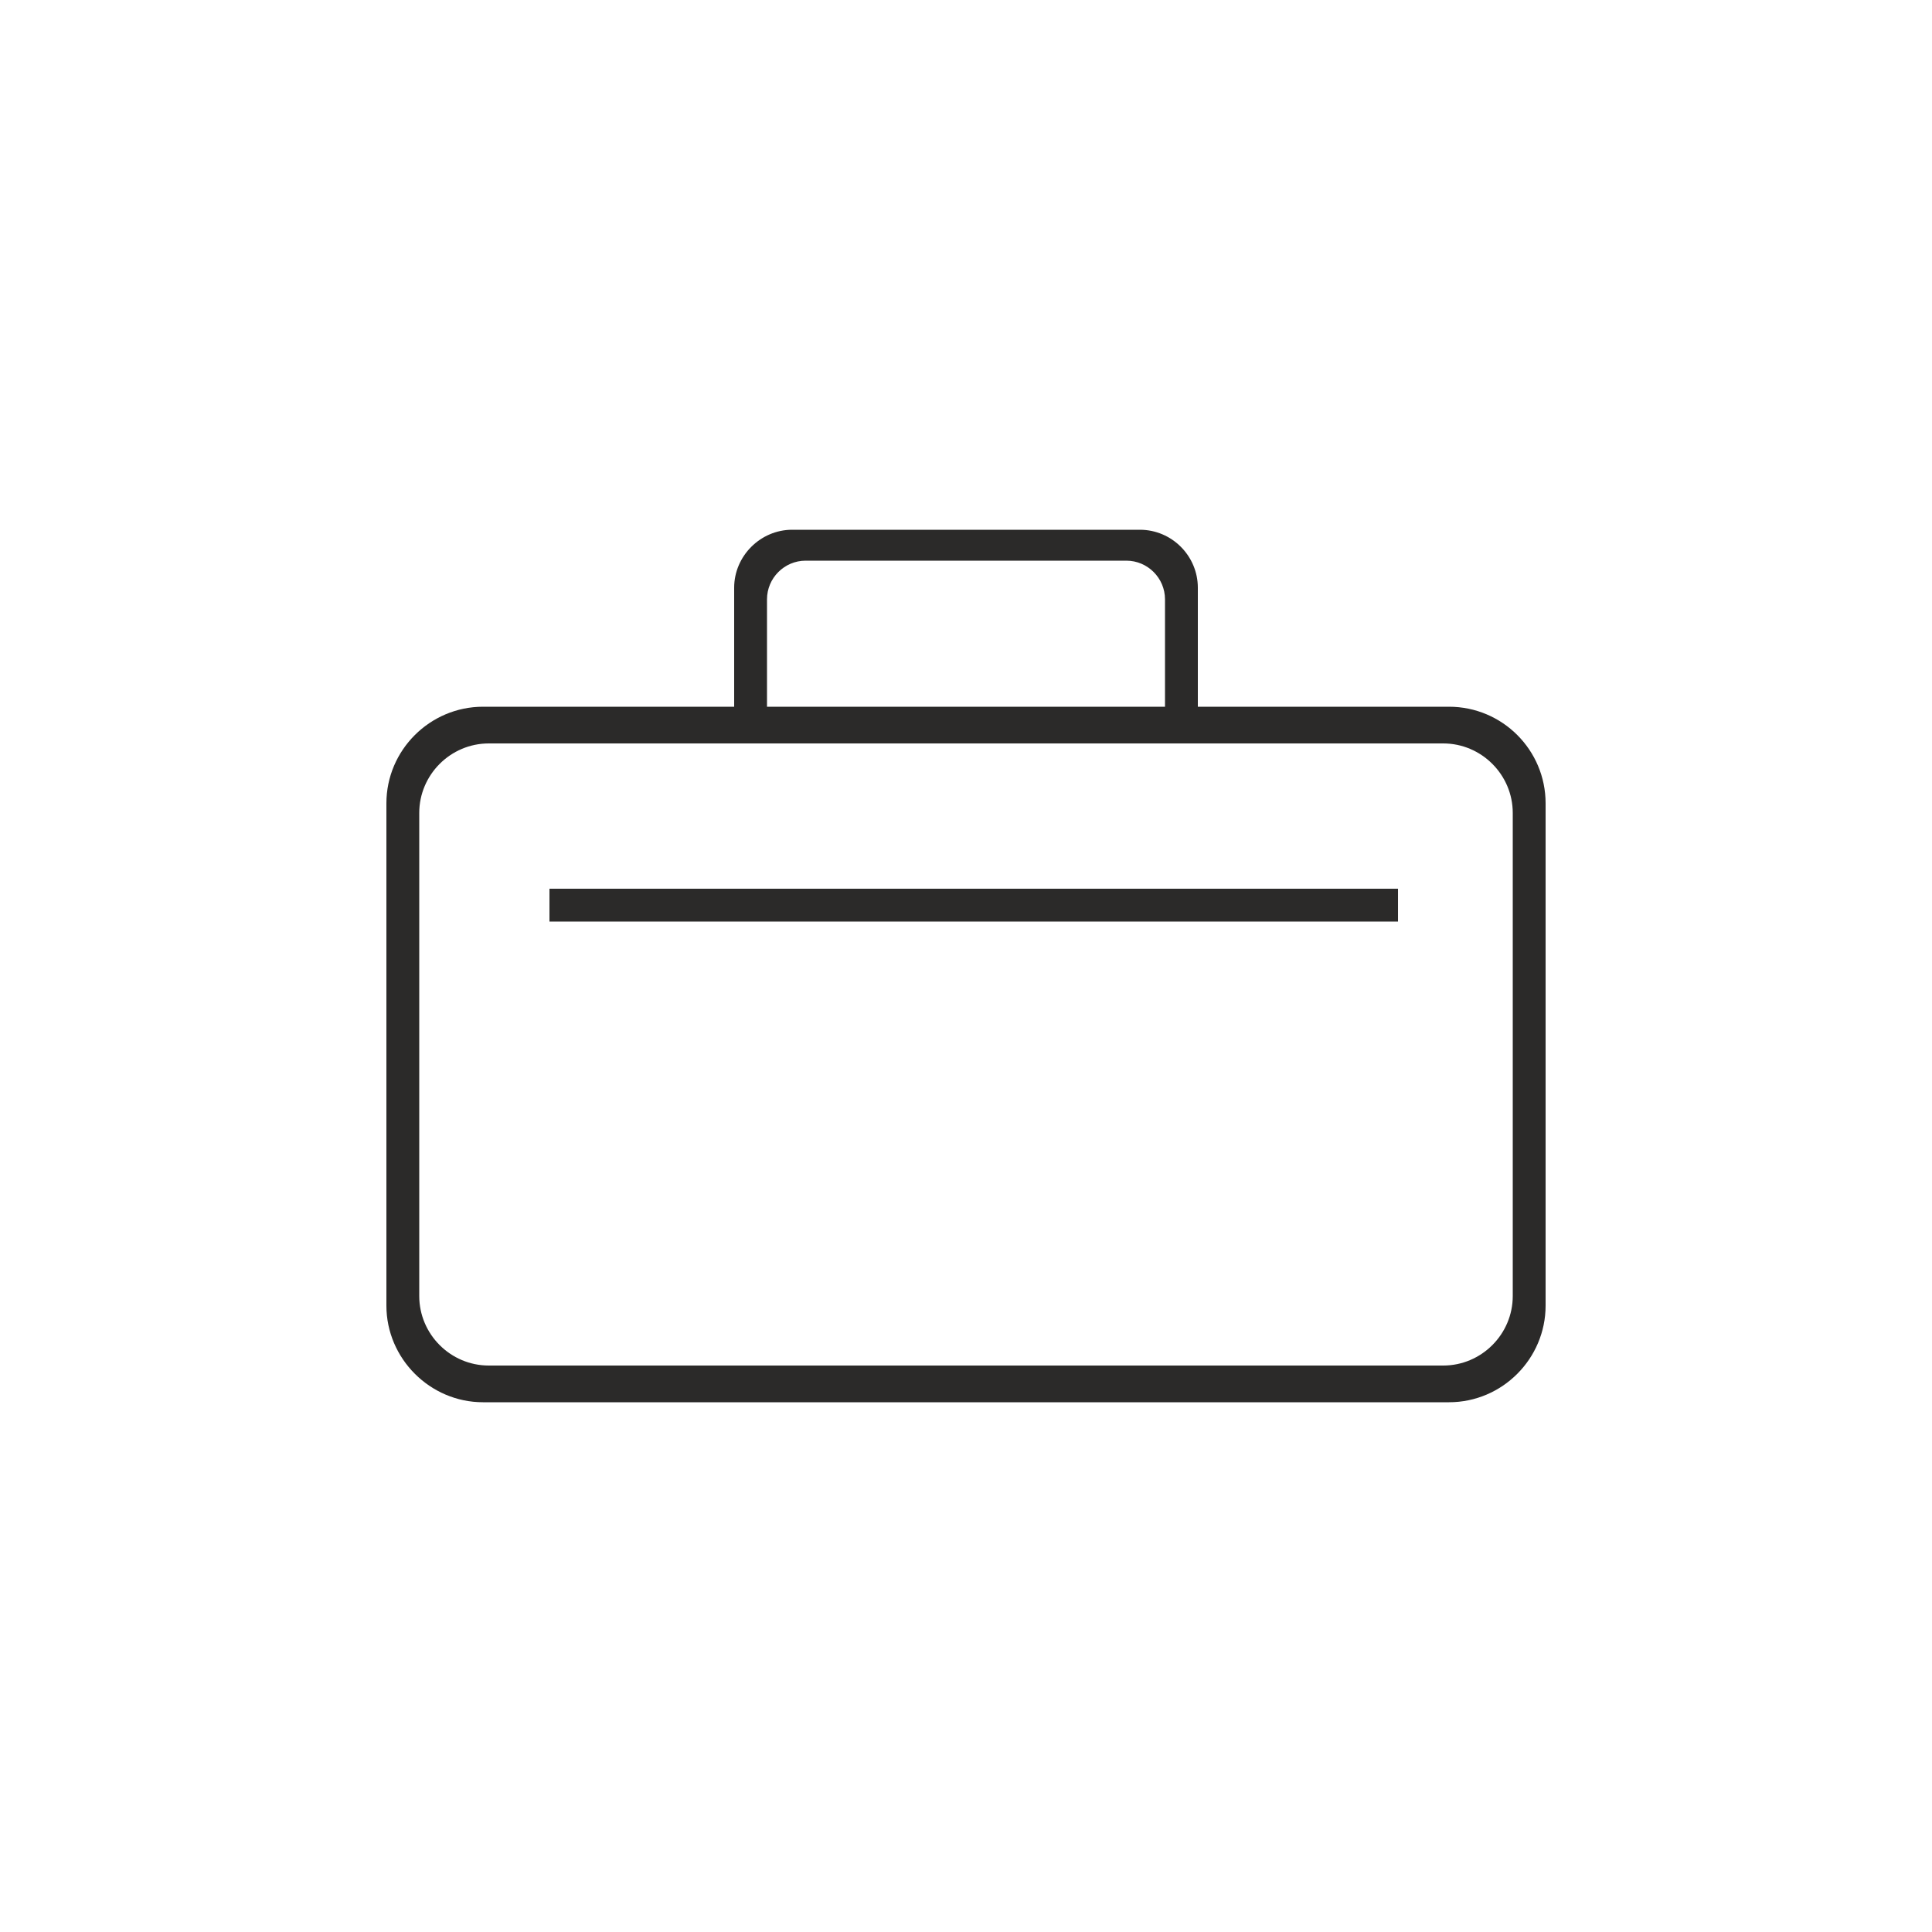
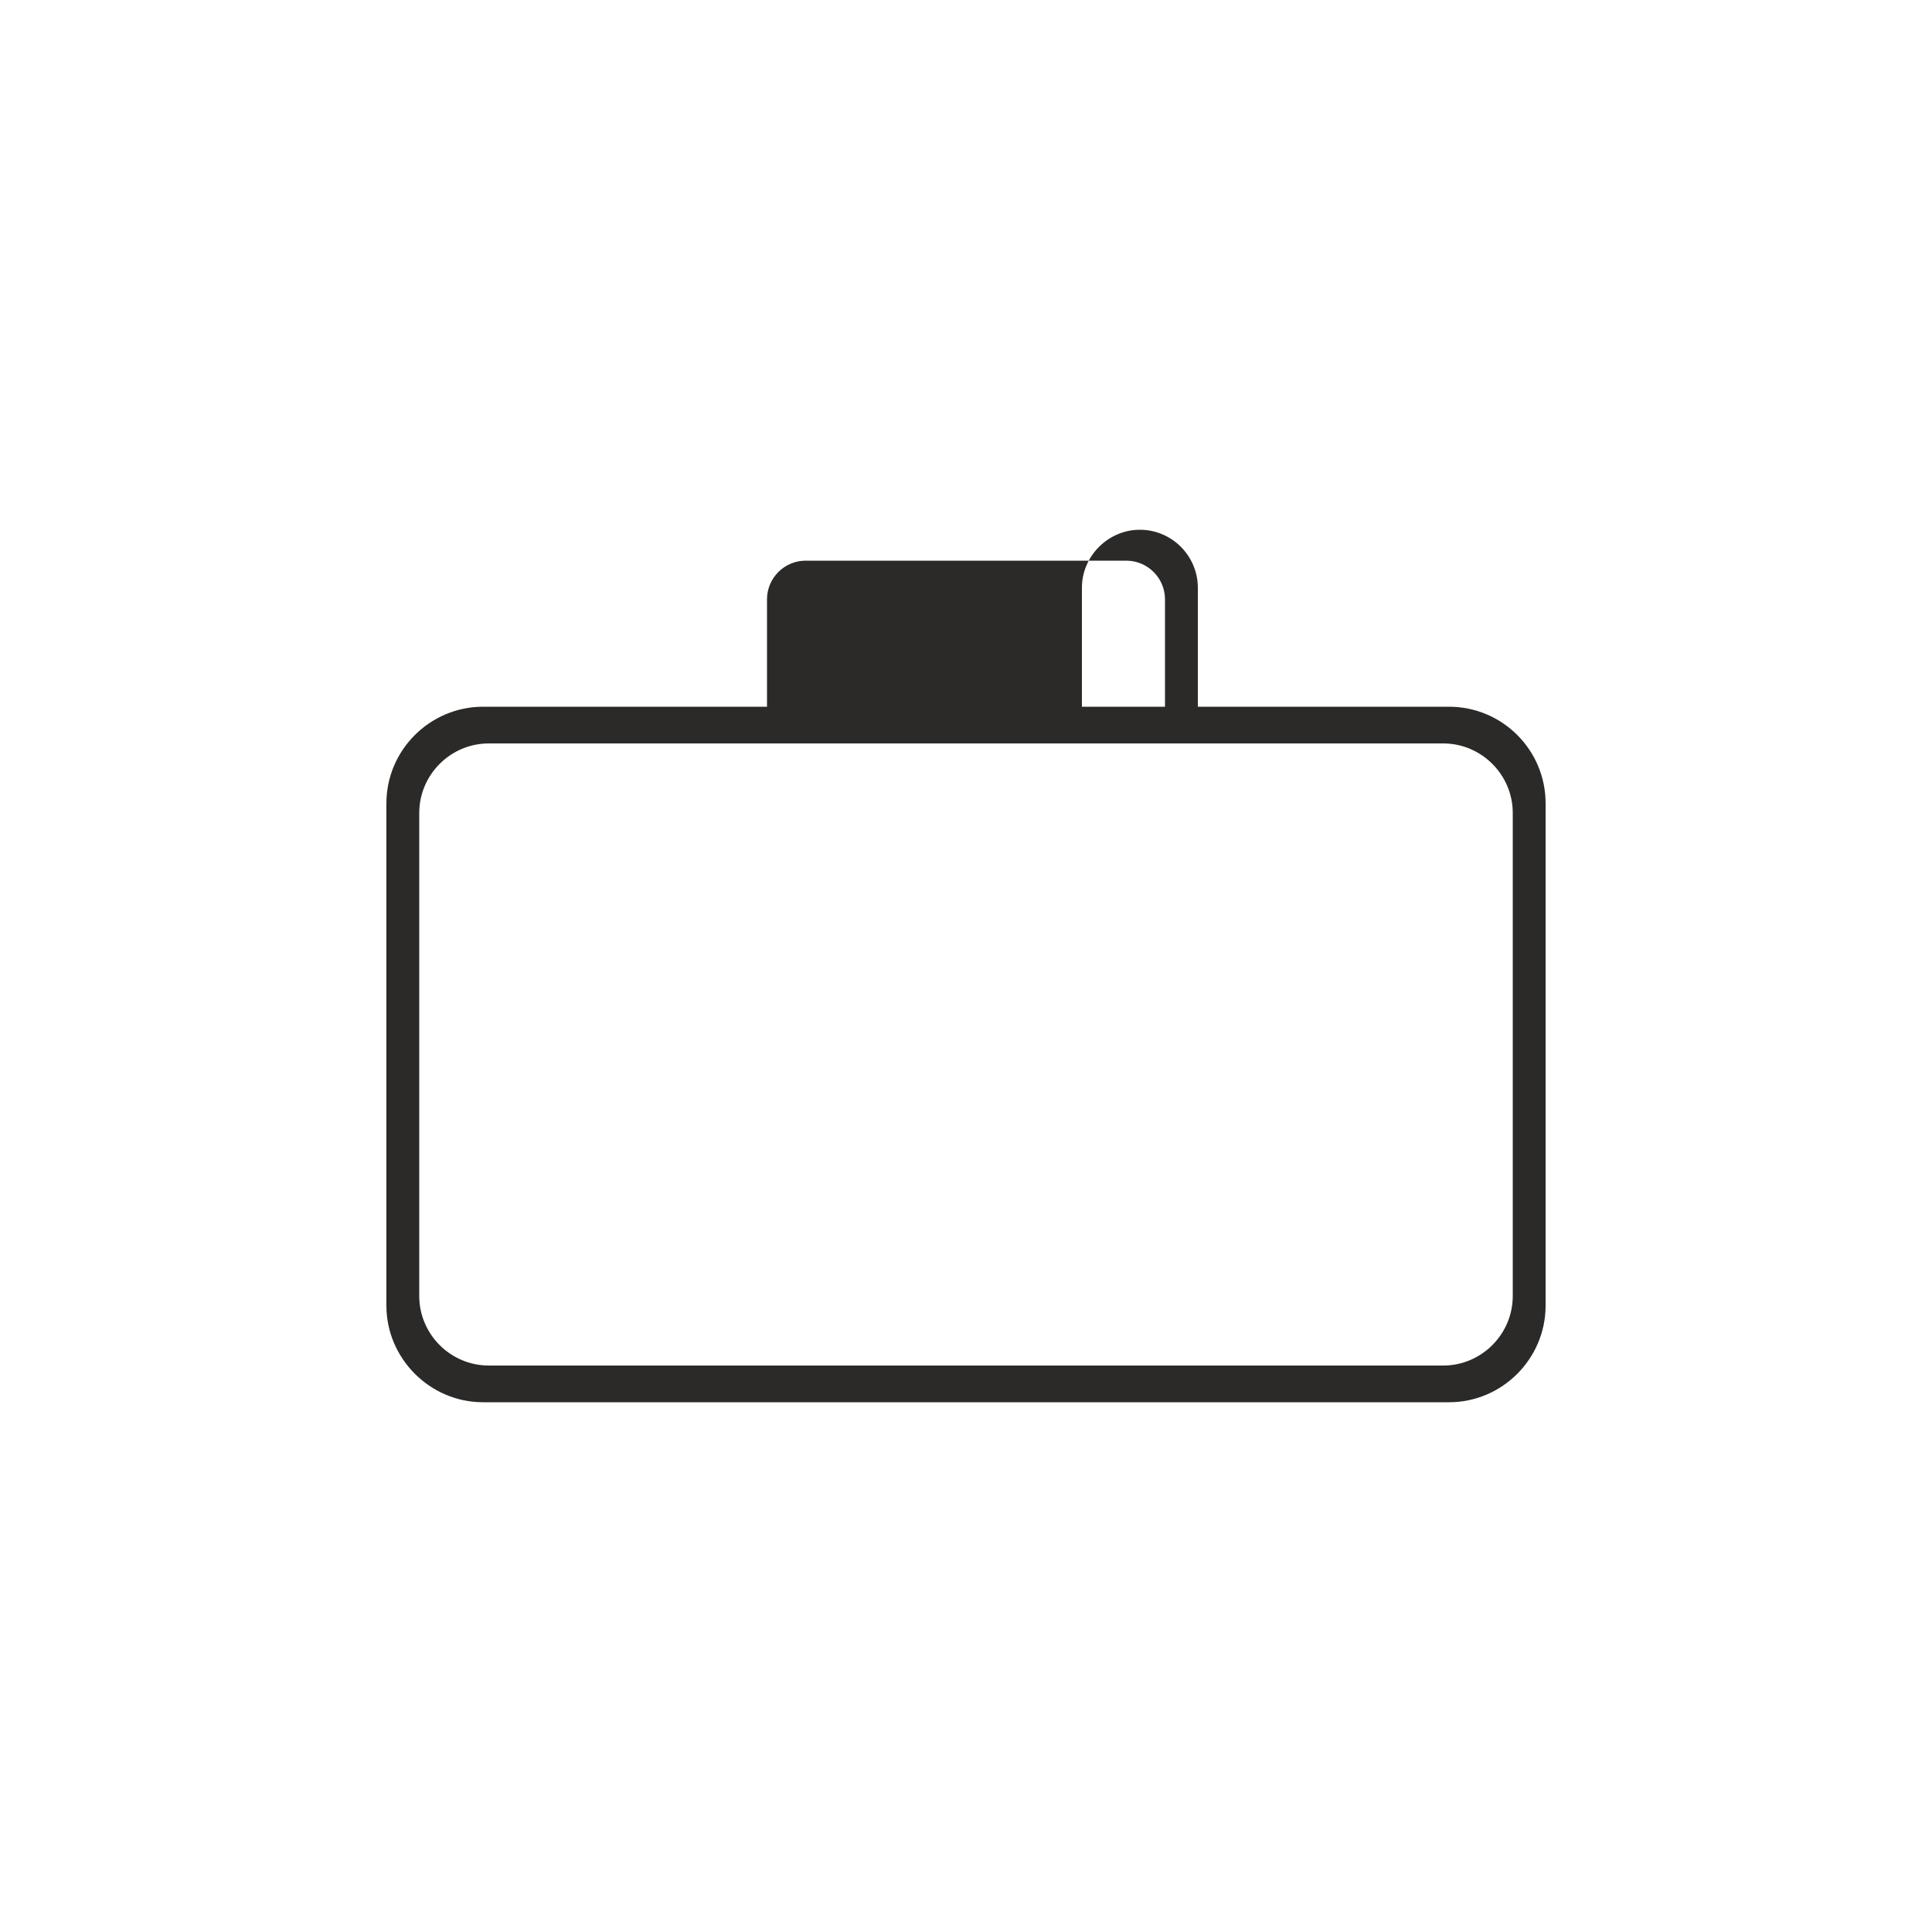
<svg xmlns="http://www.w3.org/2000/svg" xml:space="preserve" width="50mm" height="50mm" version="1.1" style="shape-rendering:geometricPrecision; text-rendering:geometricPrecision; image-rendering:optimizeQuality; fill-rule:evenodd; clip-rule:evenodd" viewBox="0 0 5000 5000">
  <defs>
    <style type="text/css">
   
    .fil0 {fill:#2B2A29}
   
  </style>
  </defs>
  <g id="Слой_x0020_1">
    <g id="_2309570106560">
      <path class="fil0" d="M1250 1829l2500 0c138,0 250,112 250,250l0 1300c0,137 -112,250 -250,250l-2500 0c-137,0 -250,-113 -250,-250l0 -1300c0,-138 113,-250 250,-250zm15 95l2470 0c99,0 180,81 180,180l0 1250c0,99 -81,180 -180,180l-2470 0c-99,0 -180,-81 -180,-180l0 -1250c0,-99 81,-180 180,-180z" />
-       <path class="fil0" d="M1900 1871l85 0 0 -320c0,-55 45,-100 100,-100l830 0c55,0 100,45 100,100l0 320 85 0 0 -350c0,-82 -67,-150 -150,-150l-900 0c-82,0 -150,68 -150,150l0 350z" />
-       <rect class="fil0" x="1422" y="2300" width="2196.04" height="85" />
+       <path class="fil0" d="M1900 1871l85 0 0 -320c0,-55 45,-100 100,-100l830 0c55,0 100,45 100,100l0 320 85 0 0 -350c0,-82 -67,-150 -150,-150c-82,0 -150,68 -150,150l0 350z" />
    </g>
  </g>
</svg>